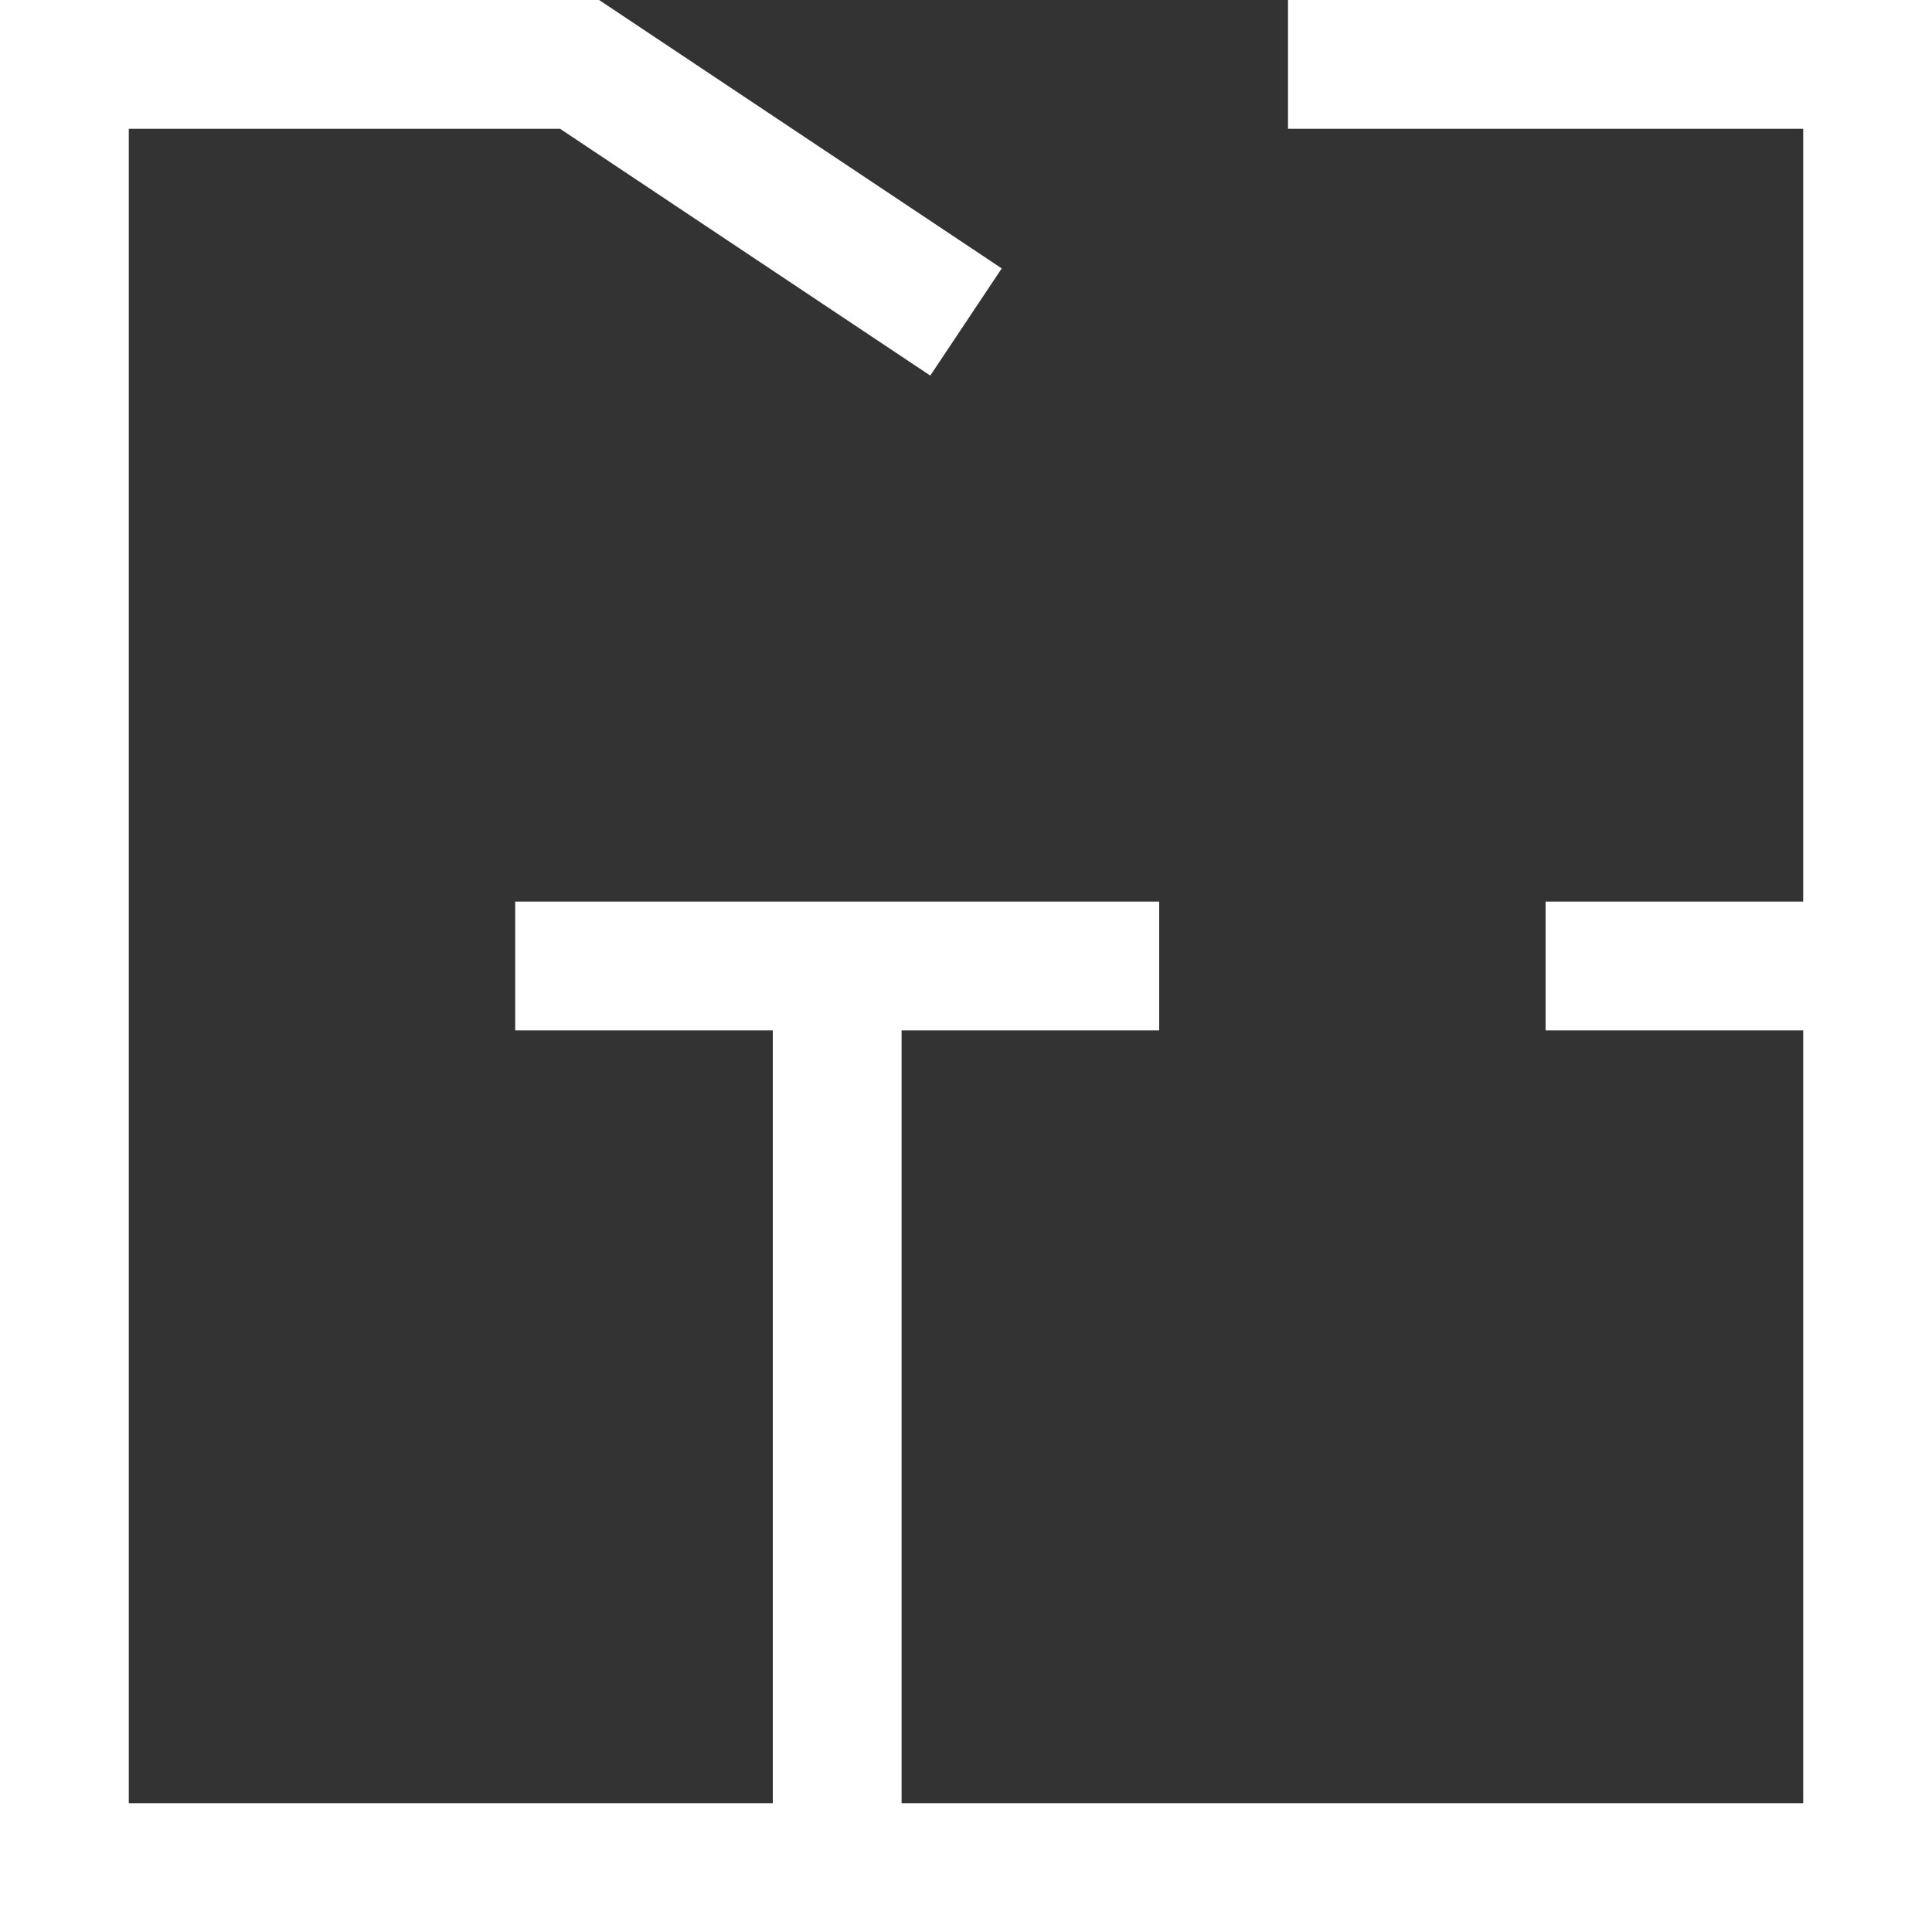
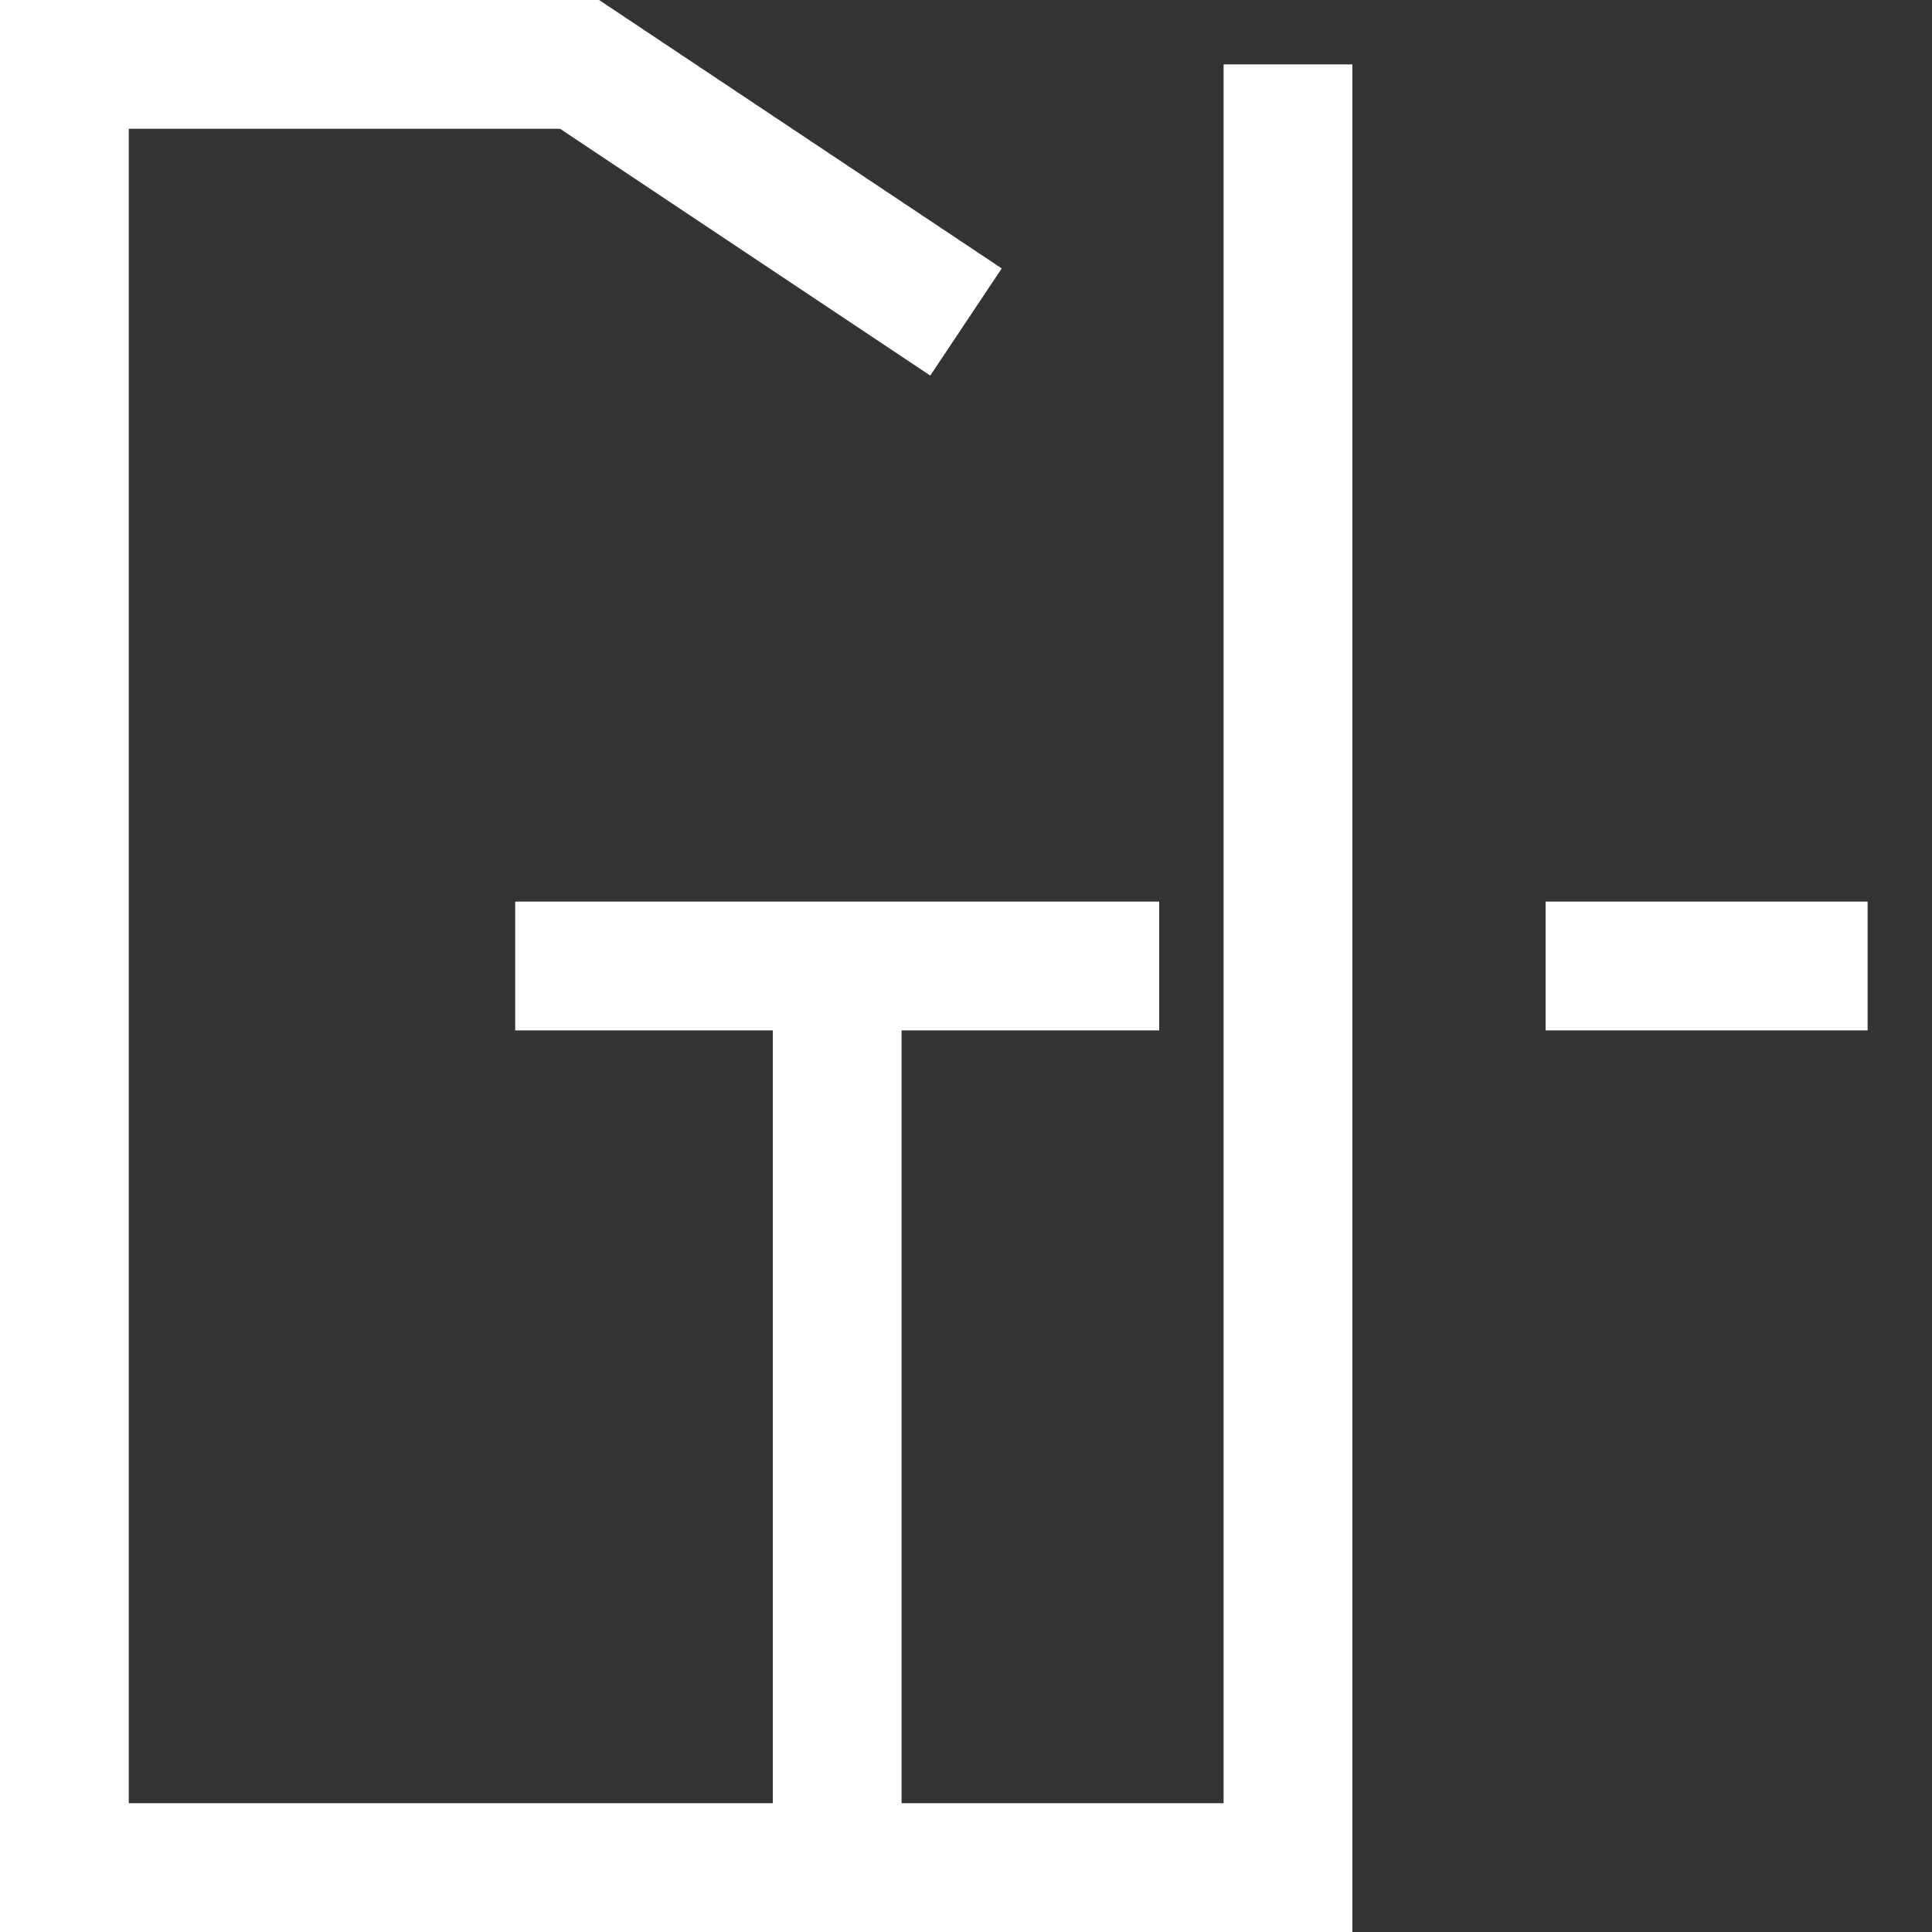
<svg xmlns="http://www.w3.org/2000/svg" width="20px" height="20px" viewBox="0 0 15 15" fill="none">
  <rect x="0" y="0" width="15" height="15" fill="#333333" stroke="none" />
-   <path d="M10 0.5H14.5V14.5H0.5V0.5H4.5L7.5 2.5M6.5 14.5V7.5M4 7.5H9M12 7.5H14.5" stroke="#ffffff" />
+   <path d="M10 0.5V14.5H0.5V0.5H4.5L7.5 2.5M6.5 14.5V7.5M4 7.5H9M12 7.5H14.5" stroke="#ffffff" />
</svg>